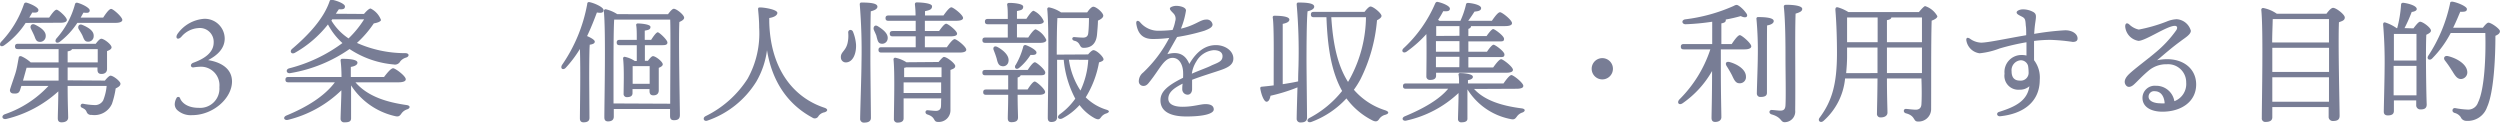
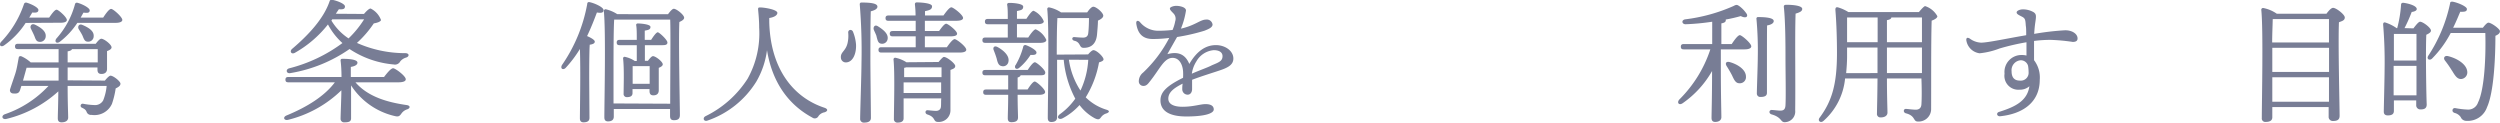
<svg xmlns="http://www.w3.org/2000/svg" viewBox="0 0 376.27 18.45">
  <defs>
    <style>.cls-1{fill:#787d95;}</style>
  </defs>
  <g id="レイヤー_2" data-name="レイヤー 2">
    <g id="contents">
      <path class="cls-1" d="M3.86,3.45A12.32,12.32,0,0,1,.62,6.83c-.46.32-.82,0-.5-.48A15.31,15.31,0,0,0,3.6.64.32.32,0,0,1,4,.4c.66.18,1.78.72,1.78,1.1s-.34.44-.92.38l-.46.77h3c.38-.56.84-1.19,1.12-1.19S10.06,2.59,10.06,3c0,.28-.36.42-.9.42Zm11.93,8.68c.28-.36.66-.74.84-.74.44,0,1.5.86,1.5,1.2s-.32.52-.72.72a12.74,12.74,0,0,1-.56,2.32,2.89,2.89,0,0,1-3.08,1.66.68.68,0,0,1-.73-.44c-.14-.34-.3-.44-.7-.64a.31.31,0,0,1,.14-.6,10.47,10.47,0,0,0,1.67.2,1.4,1.4,0,0,0,1.38-.7,7.75,7.75,0,0,0,.52-2.18H10.18c0,2.58.08,4.16.08,4.76,0,.42-.32.72-1,.72-.4,0-.56-.22-.56-.6,0-.6.06-1.92.08-4.06A17.79,17.79,0,0,1,1,17.89c-.66.18-.9-.46-.26-.7A16.07,16.07,0,0,0,7.3,12.93H3.22c-.1.28-.16.5-.2.62-.14.42-.38.58-1,.52-.38,0-.6-.3-.5-.64S2,12,2.28,11.15s.38-1.68.54-2.46c0-.2.2-.3.44-.2a5.33,5.33,0,0,1,1.36.9h4.2v-2H2.7c-.26,0-.44-.08-.44-.4s.18-.4.44-.4H14.41c.28-.38.62-.76.84-.76.4,0,1.54.86,1.54,1.3,0,.26-.34.44-.68.56,0,.86,0,2.2,0,2.68s-.3.76-.84.76-.6-.36-.6-.68v-.3H10.18v1.94ZM4,10.19c-.1.36-.32,1.18-.54,1.94H8.82V10.19ZM5.26,3.71c.88.42,1.7,1,1.62,1.78a.85.85,0,0,1-1,.8c-.5-.06-.56-.56-.76-1s-.32-.66-.48-1S4.72,3.47,5.26,3.71ZM15.53,2.65c.4-.62.9-1.31,1.2-1.31S18.41,2.55,18.41,3c0,.28-.4.44-1,.44H11.64A11.59,11.59,0,0,1,9,6.29c-.46.34-.86,0-.52-.48A12.67,12.67,0,0,0,11.28.66a.29.29,0,0,1,.38-.24c.64.16,1.84.74,1.84,1.14s-.35.41-.94.34l-.42.75ZM10.18,9.39h4.53l0-2H10.82c0,.16-.28.28-.64.34Zm2.2-4.1c-.16-.32-.36-.62-.54-.92s0-.86.56-.62c.9.38,1.75.9,1.7,1.68a.82.82,0,0,1-.92.84C12.68,6.25,12.6,5.75,12.38,5.29Z" />
-       <path class="cls-1" d="M33.82,5.79c0,1.58-1.2,2.58-2.5,3.26,1.58.24,3.58,1.06,3.6,3.2,0,2.56-2.86,5.08-6,5.08a3,3,0,0,1-2.26-.78,1.22,1.22,0,0,1-.36-.84,2,2,0,0,1,.26-.94.29.29,0,0,1,.54,0c.1.36.76,1.46,2.82,1.46a2.9,2.9,0,0,0,3.1-3.12A2.79,2.79,0,0,0,30,10.05a7.12,7.12,0,0,0-.92.1c-.42,0-.5-.5,0-.7,1.62-.58,3.08-1.5,3.08-3.06a2.08,2.08,0,0,0-2.34-2.16,3.63,3.63,0,0,0-2.52,1.3c-.56.6-1,.18-.56-.46a5.37,5.37,0,0,1,4-2.24A3,3,0,0,1,33.82,5.79Z" />
      <path class="cls-1" d="M53.5,12.39c1.86,2.16,4.77,3,7.69,3.42.62.08.56.48.12.64a1.66,1.66,0,0,0-.88.62c-.28.4-.44.54-1,.4a10.65,10.65,0,0,1-6.59-4.62v.82c0,.72,0,3.64,0,4.14s-.36.6-1,.6a.52.52,0,0,1-.58-.54c0-.52.12-3.34.12-4.16v-.12a17.5,17.5,0,0,1-8,4.44c-.62.16-.86-.38-.28-.64,3.16-1.3,5.76-2.94,7.3-5h-7c-.26,0-.44-.08-.44-.4s.18-.4.44-.4h8c0-.92-.06-1.9-.14-2.46,0-.2.08-.28.26-.28.9,0,2.28.08,2.28.58,0,.32-.38.54-1,.64v1.52h5c.47-.62,1.05-1.32,1.37-1.32s1.9,1.16,1.9,1.66c0,.28-.34.46-1.16.46ZM54.78,2.1c.34-.4.76-.82,1-.82A3.16,3.16,0,0,1,57.34,3c0,.24-.56.44-1.08.52a15.82,15.82,0,0,1-2.54,2.94A17.83,17.83,0,0,0,61,8c.6,0,.66.48.14.66a1.76,1.76,0,0,0-.9.58.89.89,0,0,1-1,.46,14.18,14.18,0,0,1-6.63-2.32A21.86,21.86,0,0,1,43.72,11c-.62.14-.8-.56-.18-.72a22.86,22.86,0,0,0,8-3.8,10.13,10.13,0,0,1-2.18-2.8,16.92,16.92,0,0,1-5,4.28c-.5.26-.82-.22-.4-.6,2.48-2.1,4.76-4.56,5.64-7.15.06-.22.2-.26.4-.24.66.12,1.92.58,1.92,1s-.34.46-.92.42c-.14.22-.3.44-.46.68Zm-4.9,1a8.47,8.47,0,0,0,2.58,2.68A14.89,14.89,0,0,0,54.8,2.91H50Z" />
      <path class="cls-1" d="M88.72,17.73c0,.46-.28.68-.9.68-.36,0-.54-.2-.54-.58,0-1.38.12-7.32,0-10.46a17.63,17.63,0,0,1-2.12,2.82c-.4.44-.88.14-.58-.4A23.5,23.5,0,0,0,88.38.62c0-.22.12-.34.34-.3.74.14,2.12.76,2.12,1.2s-.4.45-1,.36c-.38,1-.86,2.27-1.48,3.55.52.22,1.16.56,1.16.84s-.34.4-.76.46c-.08,1-.08,4.32-.08,5ZM100.54,2.14c.29-.39.65-.82.87-.82.4,0,1.56.91,1.56,1.35,0,.28-.36.48-.72.64-.14,2.76.08,12.56.08,14,0,.62-.36.78-.9.78s-.58-.36-.58-.68v-1H92.38v1.14c0,.46-.28.72-.88.72-.38,0-.54-.22-.54-.6,0-2.44.24-13-.08-16a.27.27,0,0,1,.28-.28,5.52,5.52,0,0,1,1.74.74Zm.33,13.47c0-3.48.08-10.76,0-12.66H92.54l-.1,0c-.1,1.32-.1,5.78-.1,6.62,0,.54,0,3.82,0,6ZM97.06,9.15h.46c.26-.34.56-.7.76-.7.38,0,1.47.82,1.47,1.24,0,.22-.29.4-.6.52,0,.94,0,2.88,0,3.38s-.29.76-.81.76-.58-.36-.58-.68v-.26H95.2V14c0,.44-.3.62-.84.62a.47.47,0,0,1-.5-.54c0-1.18.1-3.64-.08-5.28a.23.23,0,0,1,.3-.24,4.26,4.26,0,0,1,1.46.62h.3c0-.72,0-1.56,0-2.38H93.26c-.26,0-.44-.08-.44-.4S93,6,93.26,6h2.58c0-.9,0-1.68-.08-2.16A.23.23,0,0,1,96,3.53c.34,0,1.9.1,1.9.52s-.34.46-.86.56V6H98c.36-.56.78-1.14,1-1.14s1.43,1.12,1.45,1.52-.39.42-.8.42H97.06Zm.72,3.46c0-.86,0-2,0-2.66H95.22c0,.42,0,1.48,0,1.88v.78Z" />
      <path class="cls-1" d="M115.78,3.33c.18,7.1,3.68,11.36,8.29,12.88.6.2.54.54,0,.7a1.39,1.39,0,0,0-.88.56.62.62,0,0,1-.94.22c-3.45-1.86-6-5.14-6.81-10.14a12.59,12.59,0,0,1-1.6,4.72,14,14,0,0,1-7.36,5.88c-.56.2-.78-.4-.3-.66a15.68,15.68,0,0,0,6.34-5.64,14,14,0,0,0,1.74-7.7c0-1-.08-1.84-.16-2.73,0-.2,0-.3.3-.3.66,0,2.6.32,2.6.82,0,.29-.34.63-1.22.77Z" />
      <path class="cls-1" d="M128.84,6.71c.06,1.34-.46,2.62-1.46,2.68a.74.74,0,0,1-.82-.72c-.06-.86.7-.94,1-2.16a5,5,0,0,0,.1-1.62c0-.46.54-.52.72-.12A6.42,6.42,0,0,1,128.84,6.71ZM131,9.11c0,1.46.08,7.78.08,8.62,0,.46-.3.72-1,.72a.55.55,0,0,1-.62-.6c0-.92.2-6.78.2-8.32A86,86,0,0,0,129.4.66c0-.18.08-.28.26-.28,1.36,0,2.4.12,2.4.62,0,.34-.42.56-1,.7C131,3.15,131,8.31,131,9.11Zm.94-3.62c-.1-.32-.28-.66-.42-1s.1-.86.6-.54c.88.54,1.58,1.16,1.48,1.88a.83.83,0,0,1-1,.74C132.12,6.49,132.08,6,131.92,5.49Zm10.57,1.62c.4-.58.9-1.22,1.18-1.22s1.74,1.12,1.74,1.6c0,.26-.32.42-1,.42H132.66c-.26,0-.44-.08-.44-.4s.18-.4.44-.4h5.16V5.47h-3.46c-.26,0-.44-.08-.44-.4s.18-.4.44-.4h3.46c0-.52,0-1,0-1.54h-4.1c-.26,0-.44-.08-.44-.4s.18-.4.44-.4h4.08c0-.71-.06-1.31-.1-1.69,0-.18.1-.28.28-.28.34,0,2.3.06,2.3.58s-.44.6-1.06.74v.65H142c.41-.58.91-1.23,1.19-1.23s1.76,1.13,1.76,1.61c0,.26-.34.42-1.06.42H139.2V4.67h2.14c.37-.52.81-1.1,1.07-1.1s1.64,1.06,1.64,1.5c0,.26-.3.4-1,.4H139.2V7.11Zm-1.25,2.22c.3-.36.66-.76.8-.76.48,0,1.71,1,1.71,1.36s-.34.44-.72.6c0,1.54,0,4,0,6.14a1.75,1.75,0,0,1-1.87,1.68c-.78,0-.3-.72-1.6-1.12-.42-.14-.34-.64,0-.64.16,0,.94.1,1.3.1s.7-.18.74-.64,0-.78.05-1.24H136l0,3c0,.42-.3.64-.9.64a.51.51,0,0,1-.56-.56c0-1.6.16-6.86-.06-8.94a.25.25,0,0,1,.28-.26,4.83,4.83,0,0,1,1.66.68Zm-4.86.8a1.5,1.5,0,0,1-.32.08c0,.28,0,.82,0,1.4h5.63V10.13ZM141.65,14v-1.6H136V14Z" />
      <path class="cls-1" d="M154.76,5.65c.38-.6.86-1.22,1.12-1.24a3.2,3.2,0,0,1,1.6,1.6c0,.3-.38.44-.92.44H148.3c-.26,0-.44-.08-.44-.4s.18-.4.44-.4h3.38c0-.62,0-1.32,0-2h-3c-.26,0-.44-.08-.44-.4s.18-.4.44-.4h3c0-.89,0-1.67-.1-2.13,0-.18.1-.28.28-.28C152.2.42,154,.5,154,1s-.38.54-.94.66V2.83h1.42c.38-.58.84-1.21,1.08-1.21a3,3,0,0,1,1.54,1.59c0,.28-.38.42-.86.42h-3.18v2Zm-1.16,5.68c0,.14-.18.26-.44.34v1.8h1.5c.36-.58.82-1.2,1.08-1.2s1.56,1.14,1.56,1.58c0,.28-.36.42-.88.42h-3.26c0,1.68.06,2.9.06,3.4s-.3.72-1,.72c-.4,0-.54-.22-.54-.6,0-.58.06-1.76.06-3.52h-3.32c-.26,0-.44-.08-.44-.4s.18-.4.44-.4h3.32V11.33H148.3c-.26,0-.44-.08-.44-.4s.18-.4.44-.4h6.38c.36-.56.82-1.16,1.08-1.16s1.56,1.12,1.56,1.54-.34.42-.9.42ZM150,8.79c-.12-.4-.28-.84-.44-1.24s.08-.72.56-.48c.92.5,1.84,1.32,1.66,2.2a.81.81,0,0,1-1,.68C150.26,9.87,150.14,9.37,150,8.79Zm2.86,1A10.83,10.83,0,0,0,154,7.05a.31.31,0,0,1,.4-.26C155,7,156,7.55,156,7.89s-.28.4-.9.38a8.4,8.4,0,0,1-1.7,1.94C153,10.55,152.6,10.27,152.84,9.79Zm10.91-1.6c.28-.34.62-.64.8-.64.48,0,1.52,1,1.52,1.38,0,.22-.3.34-.68.46a14.94,14.94,0,0,1-2,5.26,7.52,7.52,0,0,0,3.12,1.86c.6.18.36.44,0,.56a1.52,1.52,0,0,0-.82.58c-.22.3-.36.42-.92.16a7.09,7.09,0,0,1-2.31-2,9.18,9.18,0,0,1-2.56,2c-.54.28-1-.16-.4-.62a9.9,9.9,0,0,0,2.32-2.34A15.39,15.39,0,0,1,160.1,9h-1v.46c0,.74,0,7.38,0,8.18,0,.46-.26.72-.88.72-.36,0-.52-.22-.52-.6,0-2.48.24-13.38-.08-16.39a.25.25,0,0,1,.28-.26,5,5,0,0,1,1.8.76h3.93c.26-.4.66-.86.92-.86.44,0,1.5.9,1.5,1.35,0,.3-.38.56-.8.74,0,.62-.1,1.64-.14,2.1-.16,1.7-1.2,2-2,2-.37,0-.45-.16-.64-.5a1.07,1.07,0,0,0-.76-.56c-.48-.12-.38-.6,0-.56s1,.08,1.3.08.69-.08.77-.6.12-1.68.12-2.34h-4.65l-.1,0c-.08,1-.1,3.8-.1,5.5Zm-2.89.8a11.29,11.29,0,0,0,1.74,4.64A12.48,12.48,0,0,0,163.79,9Z" />
      <path class="cls-1" d="M185.63,8.81c0,1-.92,1.42-2.21,1.84-.82.28-2.72.86-4,1.36,0,.46,0,1,0,1.4s-.2.82-.64.84a.81.81,0,0,1-.84-.84c0-.22,0-.48.06-.82-1.36.68-2.16,1.32-2.16,2.26s1.06,1.22,2.12,1.22c1.66,0,2.68-.4,3.5-.4.62,0,1.22.18,1.22.8s-1.4,1.06-4.12,1.06-3.9-.94-3.9-2.42c0-1.18.8-2.12,3.4-3.4a8.25,8.25,0,0,0,0-1c-.08-1-.56-2-1.58-2-1.26,0-1.9,1.64-3.36,3.48-.3.38-.54.74-1,.74a.68.68,0,0,1-.72-.72,1.68,1.68,0,0,1,.64-1.28,19.42,19.42,0,0,0,3.94-5.22,18.91,18.91,0,0,1-2.48.16c-1.44,0-2.24-.72-2.48-2.3-.06-.46.22-.56.54-.26a3.55,3.55,0,0,0,2.7,1.32,20.64,20.64,0,0,0,2.22-.12,6.05,6.05,0,0,0,.4-1.32,1.15,1.15,0,0,0-.2-1.1c-.34-.37-.6-.57-.6-.81s.62-.4.92-.4c.64,0,1.5.22,1.5.7a11.71,11.71,0,0,1-.76,2.73c2.14-.48,2.92-1.36,3.76-1.36a.87.87,0,0,1,1,.74c0,.46-.68.72-1.24.94a30,30,0,0,1-4.1.94c-.38.66-1.14,2-1.46,2.58,1.34-.36,2.6-.22,3.3,1.48,1.2-2.08,2.6-2.84,4-2.84S185.63,7.65,185.63,8.81ZM184,8.45c0-.56-.48-.9-1.32-.9a3.32,3.32,0,0,0-2.62,1.7,4.6,4.6,0,0,0-.68,1.84c1.28-.56,2.56-1,3-1.26C183.42,9.39,184,9.21,184,8.45Z" />
-       <path class="cls-1" d="M196.64,9.09c0,1.46.08,7.78.08,8.62,0,.46-.28.72-.94.72a.55.55,0,0,1-.62-.6c0-.52.06-2.66.12-4.68a25.5,25.5,0,0,1-4.06,1.26c-.08.46-.26.9-.6.9s-.76-.92-.94-2c0-.18.06-.24.22-.26.62-.06,1.22-.12,1.8-.2V9.65c0-.68.06-5.72-.14-7a.23.23,0,0,1,.26-.28c.94,0,2.24.1,2.24.58,0,.32-.38.52-1,.64,0,.8,0,5.4,0,6s0,2.06,0,3.08c.9-.14,1.7-.28,2.32-.42,0-1.16.06-2.18.06-2.68a81.37,81.37,0,0,0-.28-8.91c0-.18.08-.28.26-.28,1.34,0,2.38.12,2.38.62,0,.34-.42.56-1,.7C196.64,3.11,196.64,8.29,196.64,9.09Zm8.73-7.3c.3-.39.68-.81.9-.81.42,0,1.64,1,1.66,1.41,0,.24-.32.48-.68.66a24.3,24.3,0,0,1-2.48,8.86,13.42,13.42,0,0,1-1,1.6,10.38,10.38,0,0,0,4.75,3.1c.6.22.52.5,0,.66a1.56,1.56,0,0,0-.94.64c-.2.3-.42.5-1,.22a11,11,0,0,1-3.93-3.32,13.58,13.58,0,0,1-5.28,3.54c-.56.2-.84-.3-.28-.6A15.46,15.46,0,0,0,202,13.69c-1.68-3-2.2-6.8-2.36-11.1h-1.9c-.26,0-.44-.08-.44-.41s.18-.39.44-.39Zm-5,.8c.24,3.74.86,7.14,2.52,9.74.18-.3.36-.62.52-.94a19.78,19.78,0,0,0,2.18-8.8Z" />
-       <path class="cls-1" d="M216.14,11.39c0,.44-.3.64-.9.64a.51.51,0,0,1-.56-.56c0-.6.06-4.24,0-6.34a18,18,0,0,1-3,2.66c-.46.3-.84-.1-.46-.5A19.8,19.8,0,0,0,216,.54c.1-.2.2-.3.44-.24.72.16,1.78.6,1.78,1s-.4.43-1,.38A14.1,14.1,0,0,1,216.44,3a2.11,2.11,0,0,1,.22.14h3.14A12.5,12.5,0,0,0,220.64.7c0-.16.14-.28.36-.26.9.08,1.92.36,1.92.78s-.54.48-1,.53c-.3.48-.62.94-.94,1.38h3.56c.42-.6.92-1.29,1.23-1.29s1.8,1.17,1.8,1.65c0,.28-.34.44-1.09.44H221.4c0,.2-.14.32-.4.42V5.43h2.74c.36-.52.8-1.06,1-1.06s1.61,1,1.63,1.46-.31.4-1,.4H221V7.79h2.8c.34-.52.78-1.06,1-1.06s1.63,1,1.63,1.46-.28.4-1,.4H221v1.56h3.74c.41-.58.93-1.24,1.2-1.24s1.77,1.14,1.77,1.6c0,.28-.32.44-1.06.44H216.14Zm5.72,2c1.64,1.8,4.35,2.56,7.17,2.92.62.08.54.46.12.62a1.6,1.6,0,0,0-.84.6c-.28.38-.42.52-1,.38a9.85,9.85,0,0,1-6.45-4.46v1.42c0,.38,0,2.62,0,3s-.34.54-.9.54a.47.47,0,0,1-.52-.5c0-.36.08-2.8.08-3.3V14a16.66,16.66,0,0,1-7.82,4.14c-.58.16-.84-.36-.3-.62,2.86-1.18,5.24-2.56,6.56-4.16H211.6c-.26,0-.44-.08-.44-.4s.18-.4.44-.4h8c0-.48,0-1-.08-1.28a.23.23,0,0,1,.26-.28c.42,0,1.9.1,1.9.56,0,.26-.26.42-.74.5v.5h5.35c.4-.58.92-1.26,1.2-1.26s1.78,1.16,1.78,1.62c0,.28-.28.44-1.06.44Zm-2.2-8V3.93h-3.4l-.1,0c0,.3,0,.88,0,1.48Zm0,.8h-3.54V7.79h3.54Zm0,2.36h-3.54l0,1.56h3.52Z" />
-       <path class="cls-1" d="M239.56,10.35a1.6,1.6,0,1,1,1.6,1.6A1.6,1.6,0,0,1,239.56,10.35Z" />
      <path class="cls-1" d="M260.64,6.63c.4-.62.94-1.34,1.22-1.34s1.72,1.22,1.72,1.68c0,.3-.4.46-1,.46H259v2.64c0,4.36.08,6.8.08,7.56,0,.42-.32.72-.94.72-.38,0-.54-.22-.54-.6,0-.8.08-3,.08-7.06a14.75,14.75,0,0,1-4.42,4.84c-.54.38-.94-.06-.5-.56a18.94,18.94,0,0,0,4.66-7.54h-4c-.26,0-.44-.08-.44-.4s.18-.4.44-.4h4.28V3.27a35.4,35.4,0,0,1-4,.38c-.58,0-.68-.64-.06-.74a25.53,25.53,0,0,0,7.26-2c.46-.24.54-.24,1,.1a4.76,4.76,0,0,1,1,1.09c.22.44-.16.7-.9.32a22.91,22.91,0,0,1-2.26.52.51.51,0,0,1,0,.14c0,.22-.22.36-.66.44V6.63Zm2.14,4.9a.92.92,0,0,1-1,1c-.54,0-.78-.5-1.1-1.2-.24-.46-.52-.94-.8-1.38s-.06-.76.48-.6C261.56,9.69,262.78,10.49,262.78,11.53Zm3.16-3c0,.94,0,4.84,0,5.44,0,.44-.32.62-.94.62a.51.51,0,0,1-.58-.54c0-.66.14-4.34.14-5.36a52.61,52.61,0,0,0-.2-5.84.23.23,0,0,1,.26-.28c1.08,0,2.34.1,2.34.6,0,.34-.42.56-1,.66C265.94,4.73,265.94,8,265.94,8.53Zm5.31-7.19c0,.34-.34.52-1,.71-.12,3.44,0,9.78-.06,14.56a1.6,1.6,0,0,1-1.57,1.78c-.68,0-.39-.72-2-1.18-.46-.16-.36-.68.06-.66s.94.1,1.26.1c.51,0,.75-.18.79-.8.08-1.42,0-5.14,0-7.24,0-1.48,0-5.34-.25-7.59,0-.22.1-.3.41-.3C270,.72,271.25.88,271.25,1.34Z" />
      <path class="cls-1" d="M288.81,1.82c.34-.42.79-.9.94-.9a3.25,3.25,0,0,1,1.84,1.52c0,.27-.42.51-.86.67-.1,3.36-.06,9-.08,13.38a1.88,1.88,0,0,1-2,1.8c-.75,0-.31-.86-1.81-1.24-.44-.14-.36-.66,0-.66.2,0,1.06.12,1.5.12s.81-.2.85-.8c.06-.9.06-2.4,0-3.9H284c0,2.86.08,4.54.08,5.14,0,.42-.36.72-1,.72a.52.52,0,0,1-.58-.6c0-.68.06-2.34.08-5.26H277.7a9.76,9.76,0,0,1-3.22,6.36c-.46.44-1,0-.58-.5,1.86-2.52,2.58-5.08,2.58-9.7,0-1.88-.06-4.3-.24-6.49,0-.32.1-.42.36-.38a6.23,6.23,0,0,1,1.6.72ZM282.58,11V7.15H278c0,.44,0,.9,0,1.36,0,.8-.06,1.64-.14,2.5ZM278,2.63c0,1.24,0,2.48,0,3.72h4.6V2.63Zm6,3.72h5.27V2.63h-4.61c0,.2-.26.34-.66.4ZM289.27,11V7.15H284V11Z" />
      <path class="cls-1" d="M312.69,5.79c0,.4-.32.52-.72.52A28.19,28.19,0,0,0,308.58,6a20.26,20.26,0,0,0-2.44.16c0,.74,0,1.86,0,2.9A4.27,4.27,0,0,1,307,12c0,3.3-2.42,5.14-6,5.5-.48,0-.58-.52-.12-.66,2.36-.74,4.24-1.62,4.56-3.86a2.15,2.15,0,0,1-1.5.52,2.09,2.09,0,0,1-2.24-2.4,2.55,2.55,0,0,1,2.6-2.82,2.68,2.68,0,0,1,.7.08c0-.64,0-1.34,0-2a35.5,35.5,0,0,0-4.06.94,11.39,11.39,0,0,1-3,.72,2.33,2.33,0,0,1-2-2c0-.34.18-.42.52-.22a3.07,3.07,0,0,0,1.72.62c1,0,3.94-.64,6.78-1.12,0-.6,0-1.12-.06-1.42-.06-.86-.08-1.1-.52-1.34s-.86-.39-.86-.67.56-.46.9-.46a3.2,3.2,0,0,1,1.68.44c.38.28.38.53.24,1.47-.08.5-.14,1.12-.18,1.78a39.91,39.91,0,0,1,4.61-.54C311.83,4.53,312.69,5.07,312.69,5.79Zm-7.45,4.12a1.14,1.14,0,0,0-1.12-.84,1.5,1.5,0,0,0-1.36,1.66c0,.86.36,1.4,1.24,1.4a1.18,1.18,0,0,0,1.32-1.28A5.93,5.93,0,0,0,305.24,9.91Z" />
-       <path class="cls-1" d="M330.54,12.71c0,2.62-2.28,4.1-5.08,4.1-1.7,0-3-.7-3-2.08a1.84,1.84,0,0,1,2-1.82,2.77,2.77,0,0,1,2.8,2.32,2.76,2.76,0,0,0,1.78-2.8,2.72,2.72,0,0,0-2.9-2.76,4.11,4.11,0,0,0-2.8,1c-1.06.9-1.66,1.6-2.18,2.06s-1,.46-1.26,0-.06-1,.54-1.58c.86-.82,2.82-2.26,3.9-3.18a17.34,17.34,0,0,0,3.22-3.44c.24-.42.08-.64-.24-.64-1.16,0-4.42,2.26-5.46,2.26a2.38,2.38,0,0,1-2-2.16c0-.48.24-.6.58-.34a3,3,0,0,0,1.46.8,23.39,23.39,0,0,0,4.18-1.2,4.47,4.47,0,0,1,1.52-.36,2.37,2.37,0,0,1,2.14,1.74c0,.58-.94,1.1-1.5,1.54-1.38,1-2.5,2-3.58,2.9C328,8.37,330.54,10,330.54,12.71Zm-4.74,2.84c-.08-1.18-.66-1.82-1.48-1.82a.82.82,0,0,0-.94.82c0,.68.86,1,1.8,1C325.38,15.57,325.6,15.57,325.8,15.55Z" />
      <path class="cls-1" d="M350.15,2.07c.31-.43.72-.89,1-.89.46,0,1.76,1,1.76,1.45s-.42.54-.88.72c-.14,3.06.1,12.52.1,14.08,0,.62-.4.78-1,.78a.62.62,0,0,1-.65-.68V16.11H342v1.54c0,.46-.32.7-1,.7a.52.52,0,0,1-.58-.58c0-2.46.24-13.3-.08-16.29a.27.27,0,0,1,.28-.28,5.35,5.35,0,0,1,2.06.87ZM342,10.83h8.54l0-3.64H342v3.64Zm8.53,4.48V11.63H342l0,3.68ZM342.06,2.89c0,.68-.08,2.12-.08,3.5h8.55V2.87h-8.35Z" />
      <path class="cls-1" d="M363.24,4.27c.32-.42.76-1,1-1,.42,0,1.64.9,1.64,1.34,0,.26-.34.46-.7.62-.12,2.38,0,9.24.06,10.48,0,.62-.38.76-.94.76a.62.62,0,0,1-.64-.68v-.68H360.3v1.58c0,.46-.28.68-.92.68-.4,0-.6-.2-.6-.56,0-.6.12-5.1.12-6.32a67.92,67.92,0,0,0-.22-6.82c0-.2.1-.36.34-.28a6.28,6.28,0,0,1,1.68.84h.1a18.37,18.37,0,0,0,.58-3.55c0-.16.14-.28.36-.26,1,.14,2,.5,2,.94,0,.26-.4.4-.76.44a21.9,21.9,0,0,1-1.08,2.43Zm.46,4.84c0-1.68,0-3.22,0-4H360.5l-.2,0c0,.8,0,2.6,0,4Zm0,5.24,0-4.44h-3.44v.38c0,.8,0,2.56,0,4.06Zm10-10.18c.28-.38.64-.76.82-.76.44,0,1.74.94,1.74,1.28s-.28.52-.68.7c0,3-.2,8.42-1.26,10.74a3.07,3.07,0,0,1-3.1,2.06.9.9,0,0,1-.86-.56,1.57,1.57,0,0,0-.95-.64c-.28-.12-.32-.3-.28-.46a.34.34,0,0,1,.4-.26,12.4,12.4,0,0,0,1.83.22,1.55,1.55,0,0,0,1.6-1.06c1-2,1.2-7.1,1.1-10.46h-5.21a15.89,15.89,0,0,1-2.78,3.82c-.36.38-.88.14-.62-.36A22.83,22.83,0,0,0,368.76.5c0-.18.12-.28.41-.24.7.12,2.12.7,2.12,1.1s-.38.43-1,.41c-.29.67-.62,1.5-1.07,2.4Zm-4.65,6.48A15.34,15.34,0,0,0,368,9.13c-.3-.36-.12-.82.46-.68,1.38.34,2.77,1.22,2.88,2.3a1,1,0,0,1-.88,1.14C369.84,11.93,369.52,11.41,369.06,10.65Z" />
    </g>
  </g>
</svg>